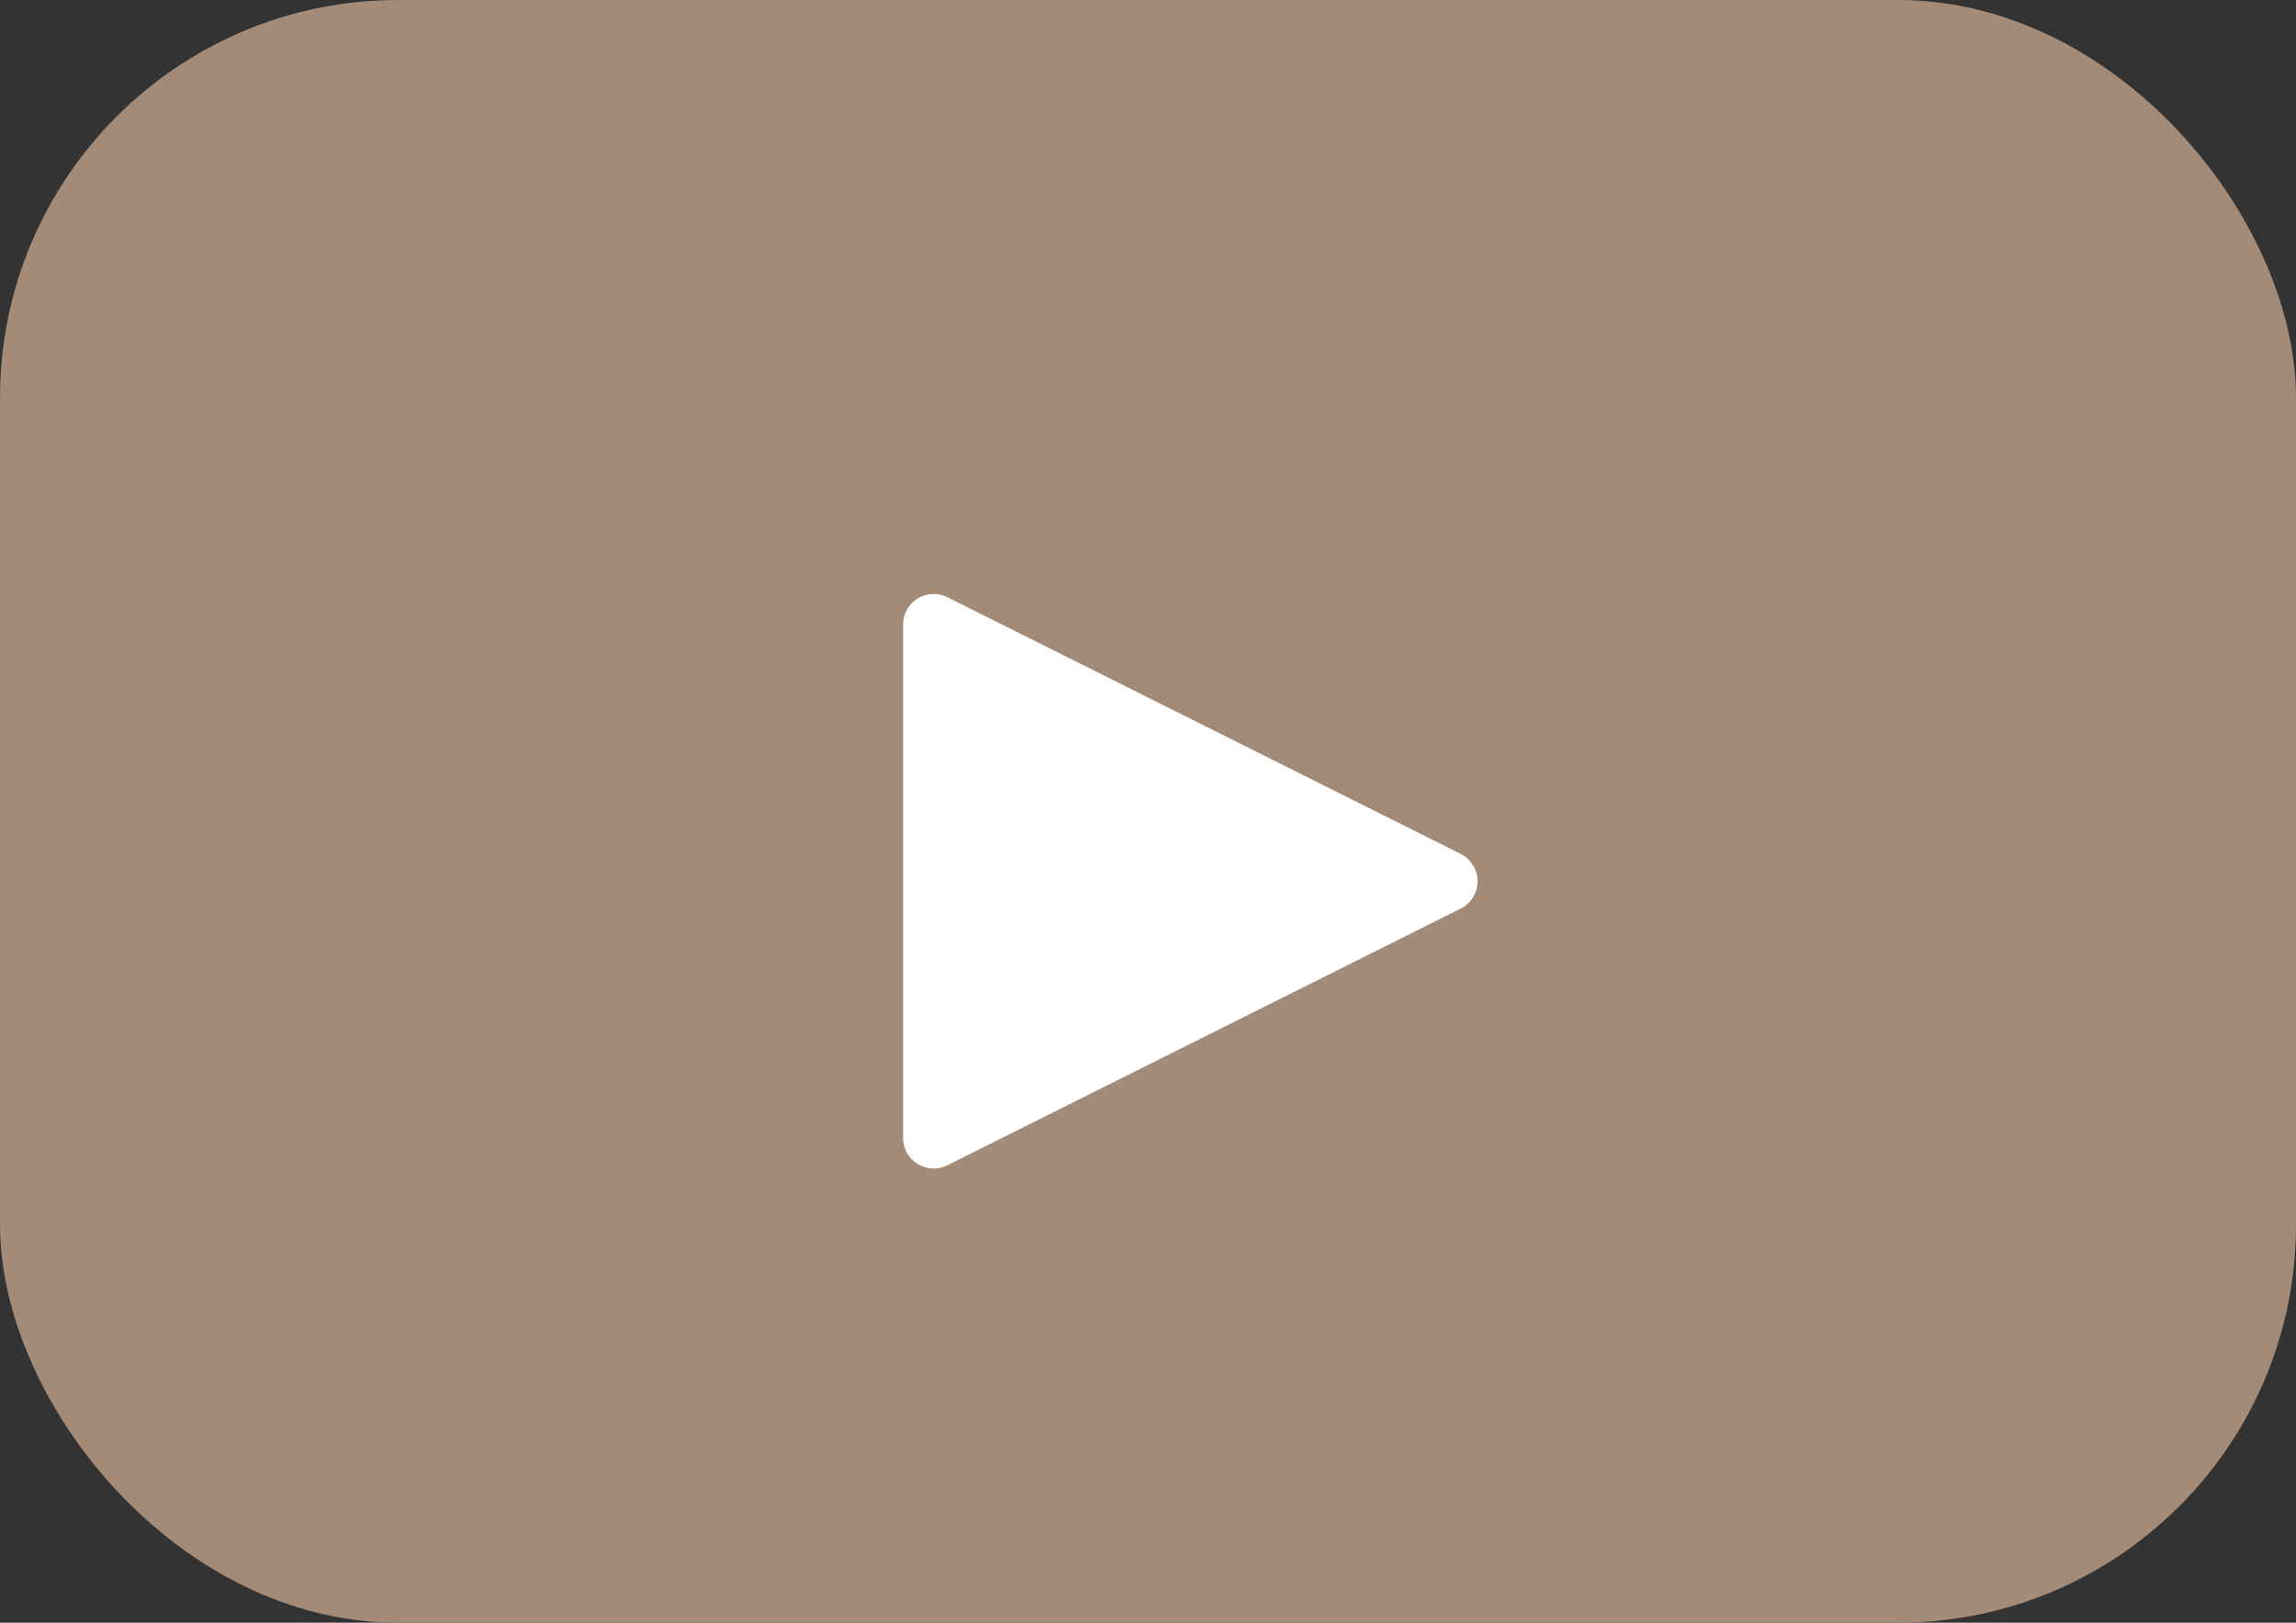
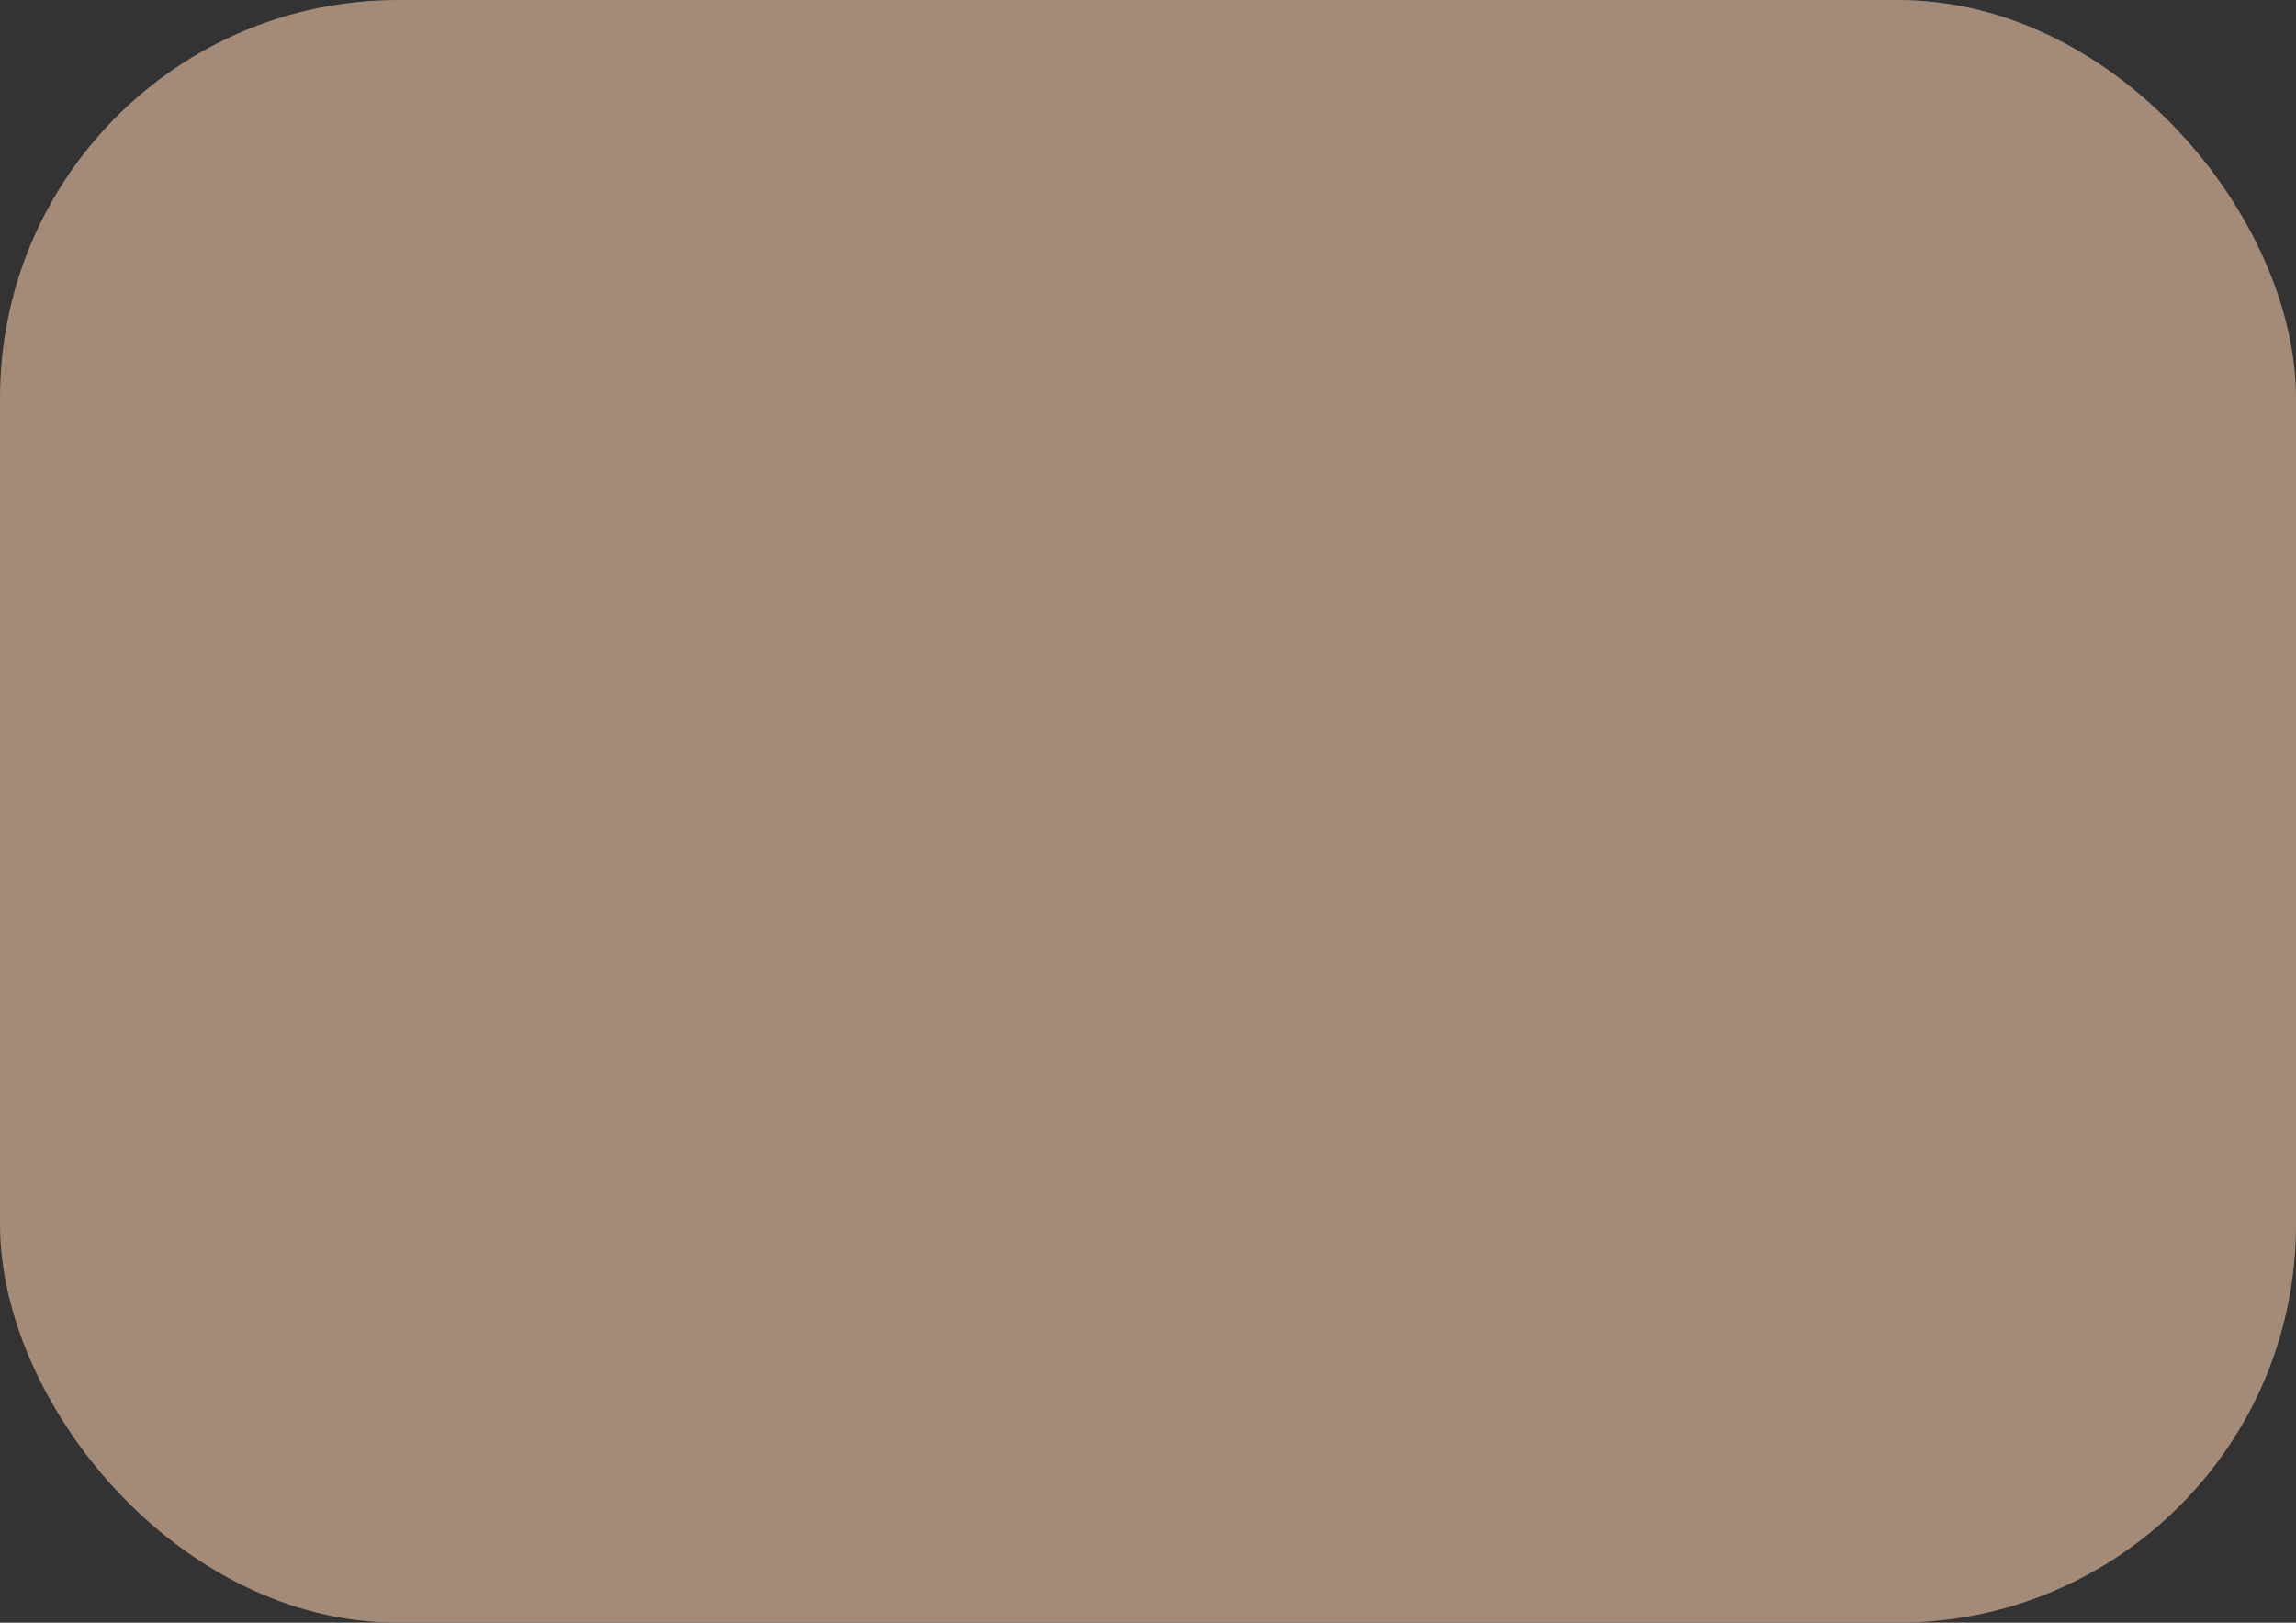
<svg xmlns="http://www.w3.org/2000/svg" width="75" height="53" viewBox="0 0 75 53">
  <rect x="0" y="0" width="75" height="53" fill="#333333" stroke="none" />
  <g id="グループ_79" data-name="グループ 79" transform="translate(-28 -3743)">
    <rect id="長方形_2436" data-name="長方形 2436" width="75" height="53" rx="13" transform="translate(28 3743)" fill="#a48b77" />
-     <path id="多角形_6" data-name="多角形 6" d="M9.106,1.789a1,1,0,0,1,1.789,0l8.382,16.764A1,1,0,0,1,18.382,20H1.618a1,1,0,0,1-.894-1.447Z" transform="translate(77.5 3761.783) rotate(90)" fill="#fff" />
  </g>
</svg>